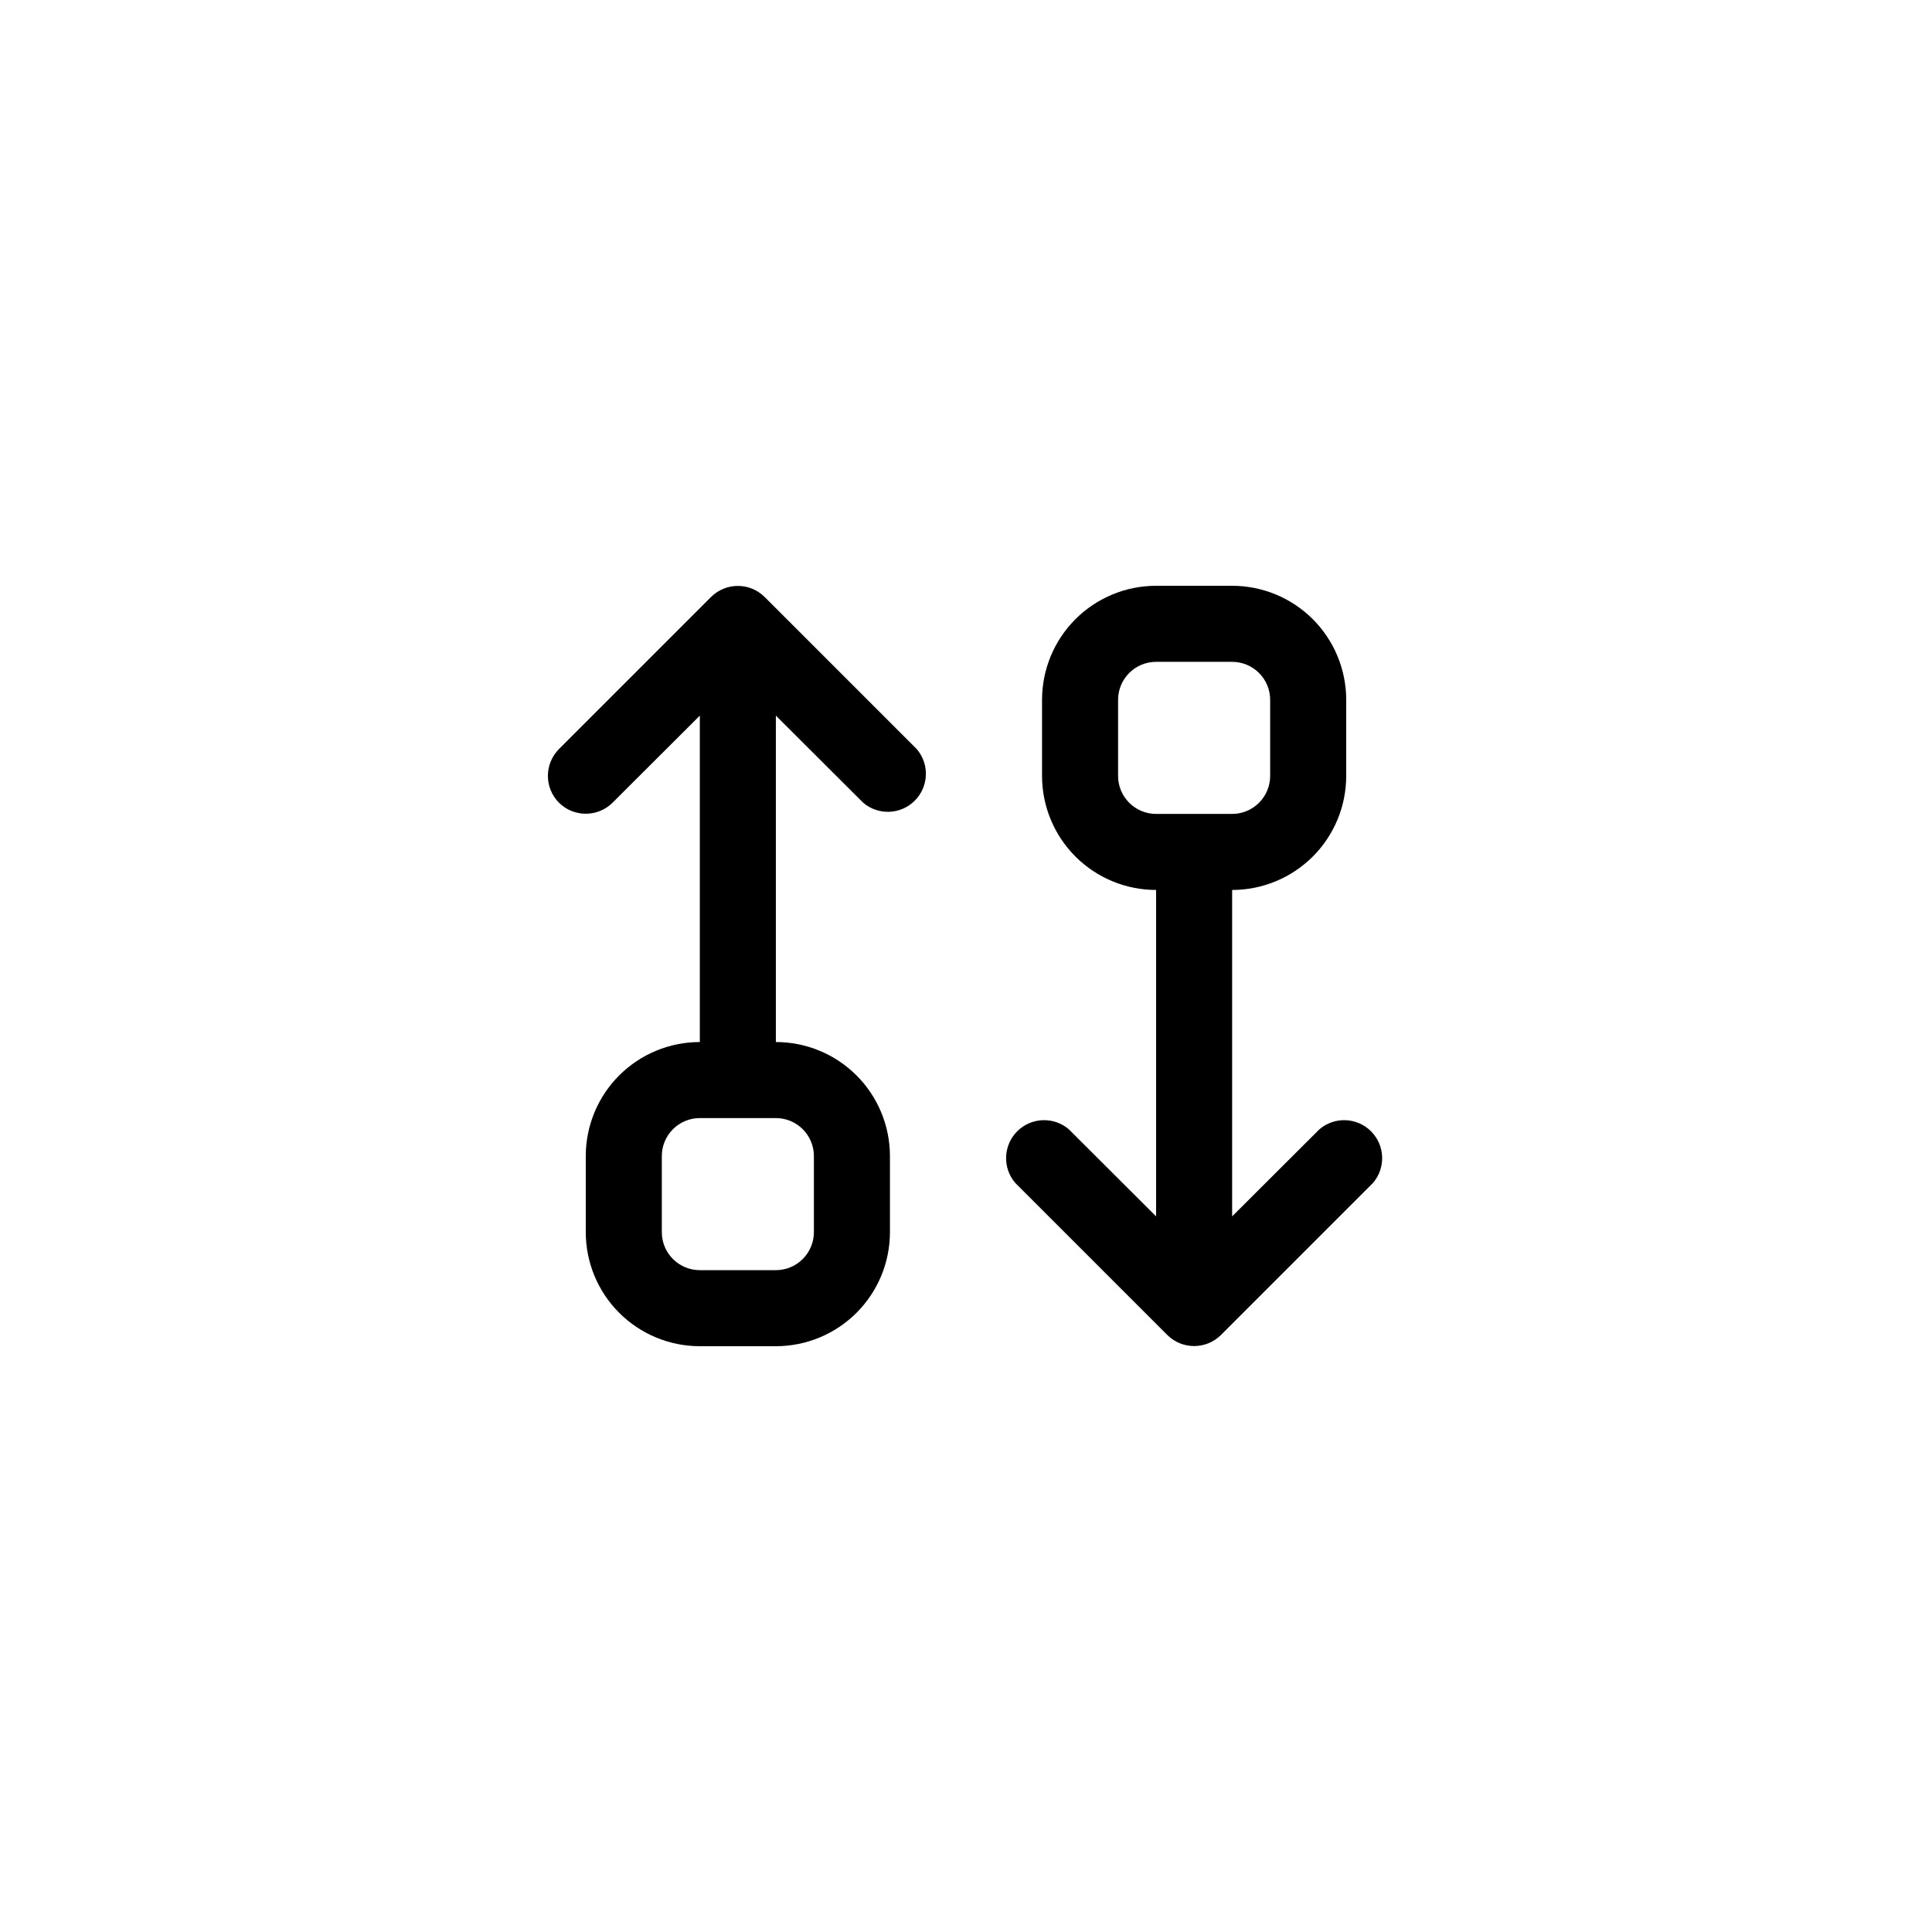
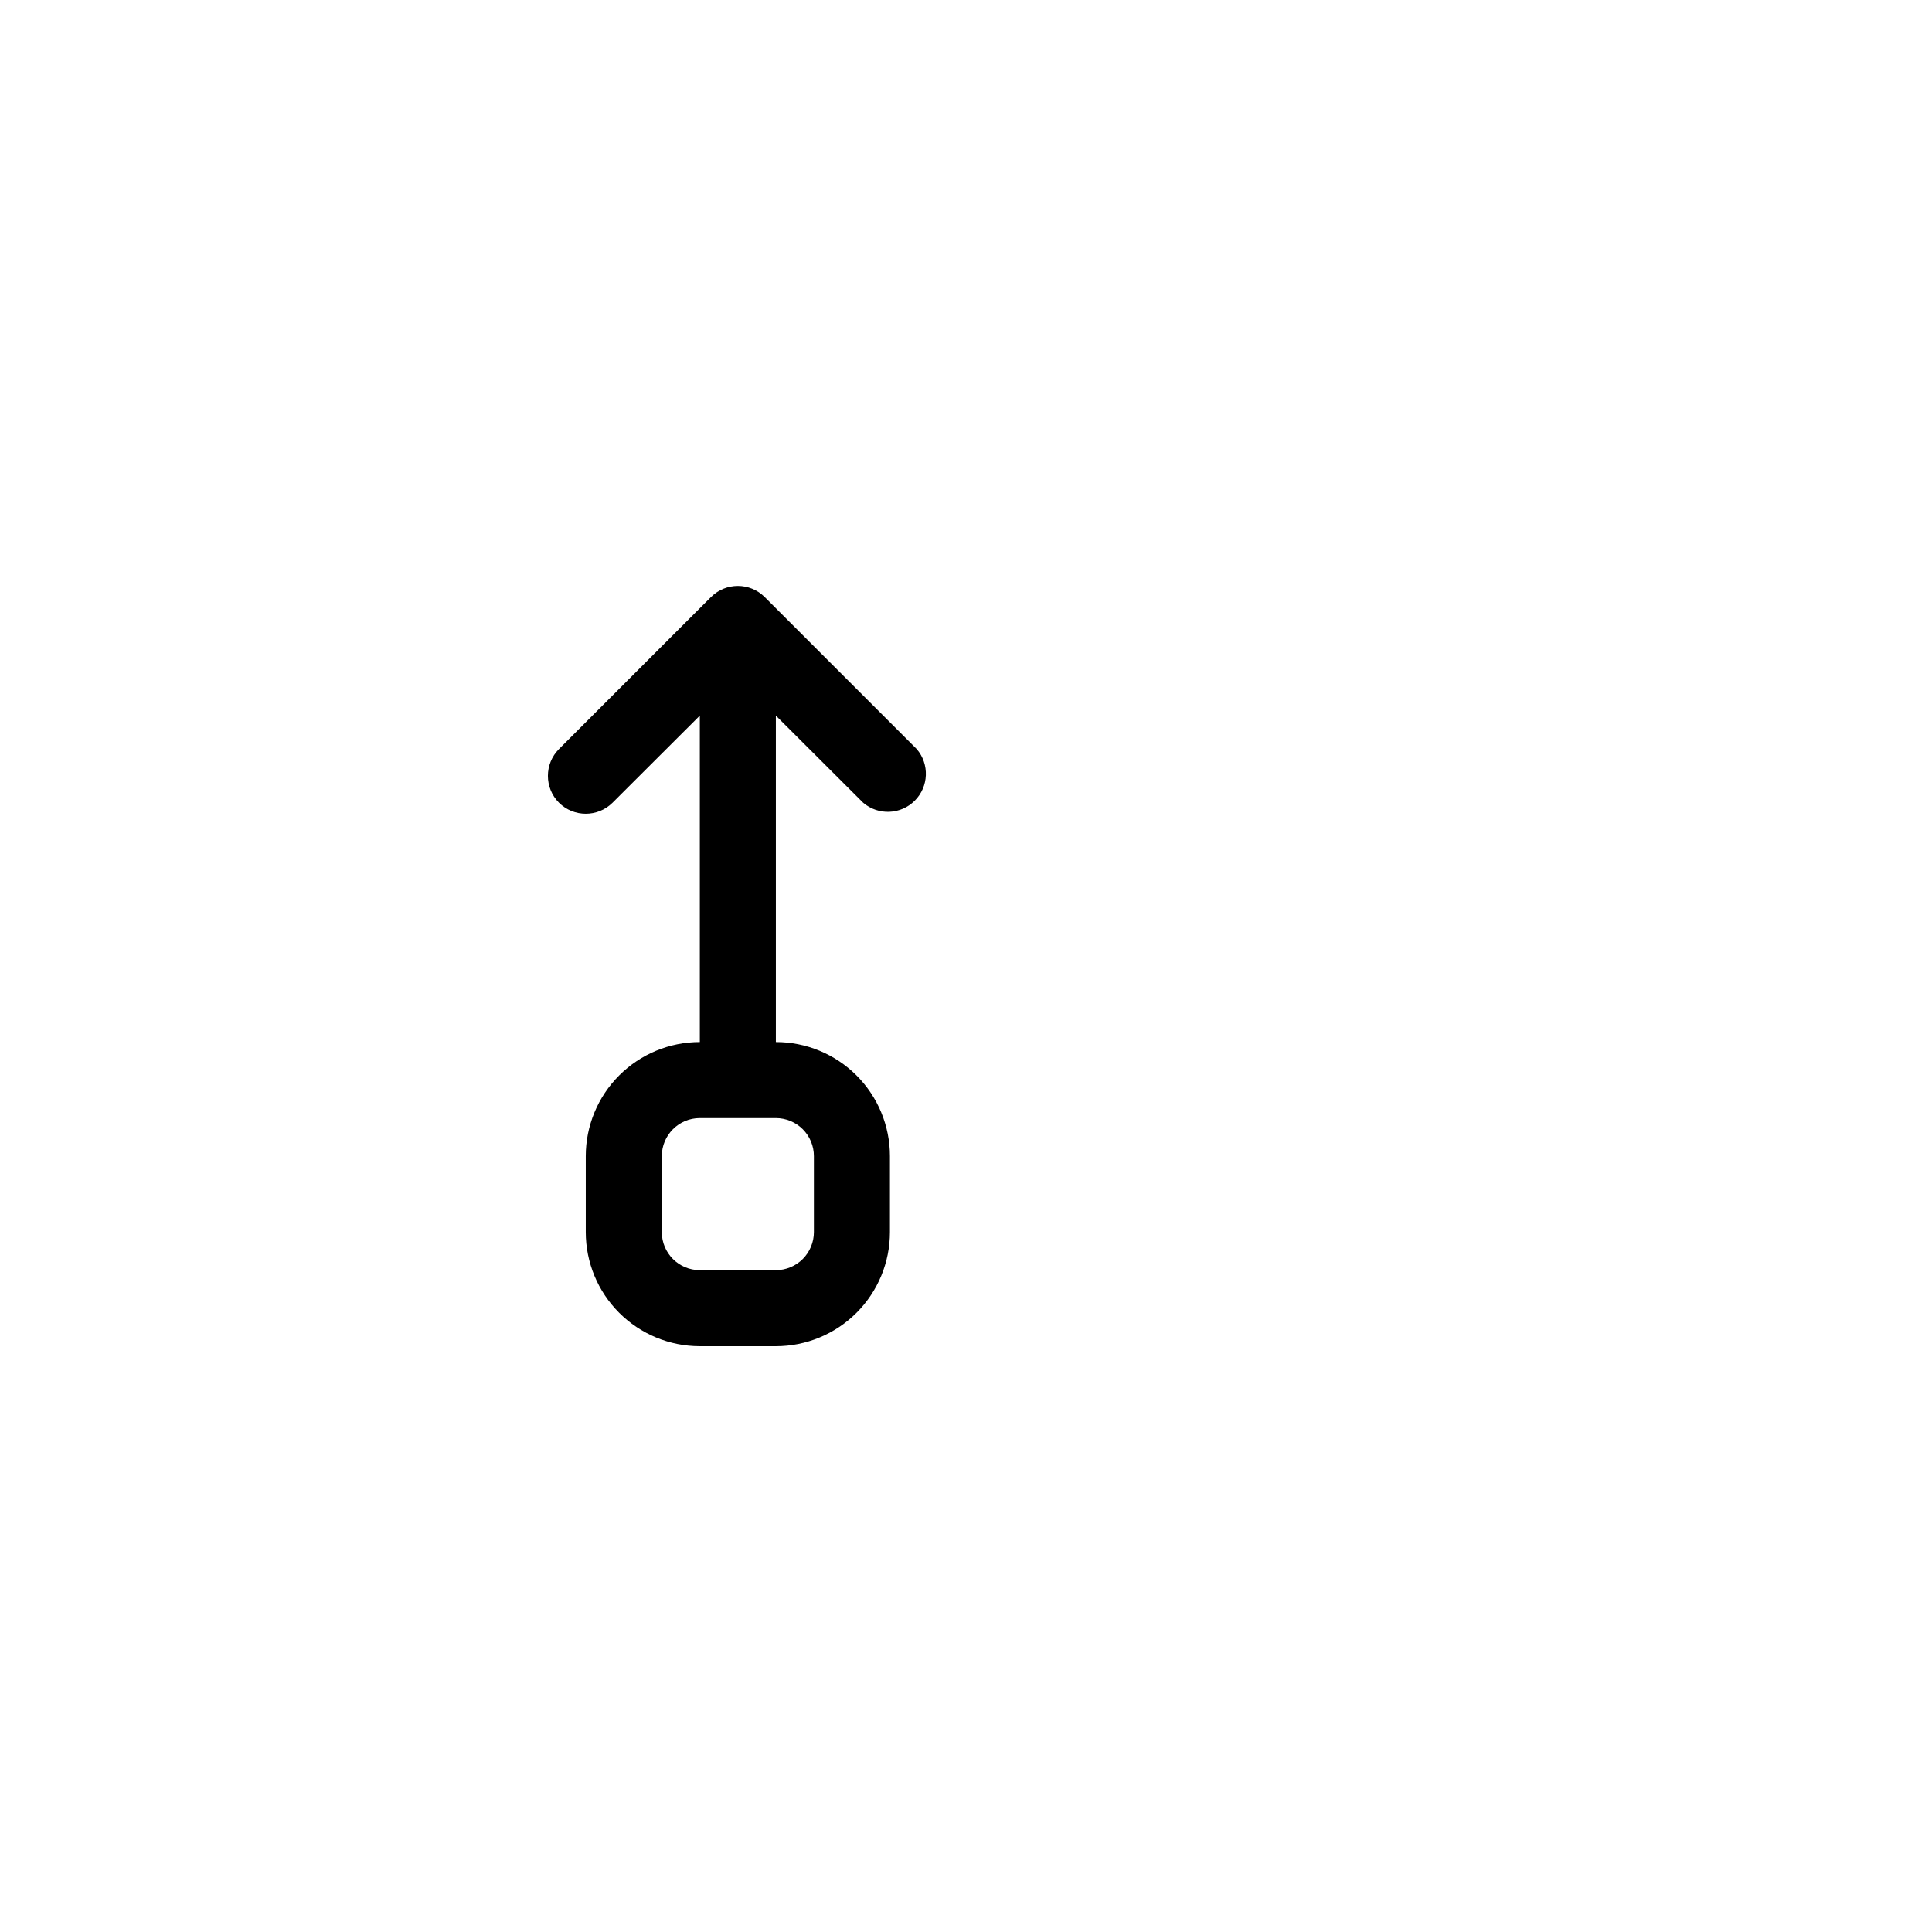
<svg xmlns="http://www.w3.org/2000/svg" fill="#000000" width="800px" height="800px" version="1.1" viewBox="144 144 512 512">
  <g>
-     <path d="m453.35 497.79c3.93 3.906 10.277 3.906 14.207 0l40.305-40.305c3.426-4 3.195-9.957-0.527-13.68-3.723-3.723-9.68-3.953-13.68-0.527l-23.125 23.074v-86.504c8.02 0 15.707-3.188 21.375-8.855 5.668-5.668 8.855-13.359 8.855-21.375v-20.152c0-8.016-3.188-15.707-8.855-21.375-5.668-5.668-13.355-8.852-21.375-8.852h-20.152c-8.016 0-15.707 3.184-21.375 8.852-5.668 5.668-8.852 13.359-8.852 21.375v20.152c0 8.016 3.184 15.707 8.852 21.375 5.668 5.668 13.359 8.855 21.375 8.855v86.504l-23.125-23.074c-3.996-3.426-9.957-3.195-13.68 0.527-3.719 3.723-3.949 9.68-0.527 13.68zm-13.047-148.17v-20.152c0-5.566 4.512-10.074 10.074-10.074h20.152c2.672 0 5.234 1.059 7.125 2.949s2.953 4.453 2.953 7.125v20.152c0 2.672-1.062 5.234-2.953 7.125-1.891 1.891-4.453 2.953-7.125 2.953h-20.152c-5.562 0-10.074-4.512-10.074-10.078z" />
    <path d="m292.13 356.72c3.93 3.906 10.277 3.906 14.207 0l23.125-23.074v86.504c-8.016 0-15.707 3.184-21.375 8.852-5.668 5.668-8.852 13.359-8.852 21.375v20.152c0 8.02 3.184 15.707 8.852 21.375 5.668 5.668 13.359 8.855 21.375 8.855h20.152c8.016 0 15.707-3.188 21.375-8.855 5.668-5.668 8.855-13.355 8.855-21.375v-20.152c0-8.016-3.188-15.707-8.855-21.375-5.668-5.668-13.359-8.852-21.375-8.852v-86.504l23.125 23.074c4 3.422 9.957 3.191 13.68-0.531 3.723-3.719 3.953-9.68 0.527-13.676l-40.305-40.305c-3.93-3.91-10.277-3.91-14.207 0l-40.305 40.305c-3.906 3.93-3.906 10.277 0 14.207zm67.562 93.656v20.152c0 2.672-1.062 5.234-2.953 7.125-1.891 1.891-4.453 2.953-7.125 2.953h-20.152c-5.566 0-10.074-4.512-10.074-10.078v-20.152c0-5.562 4.508-10.074 10.074-10.074h20.152c2.672 0 5.234 1.059 7.125 2.949 1.891 1.891 2.953 4.453 2.953 7.125z" />
  </g>
</svg>